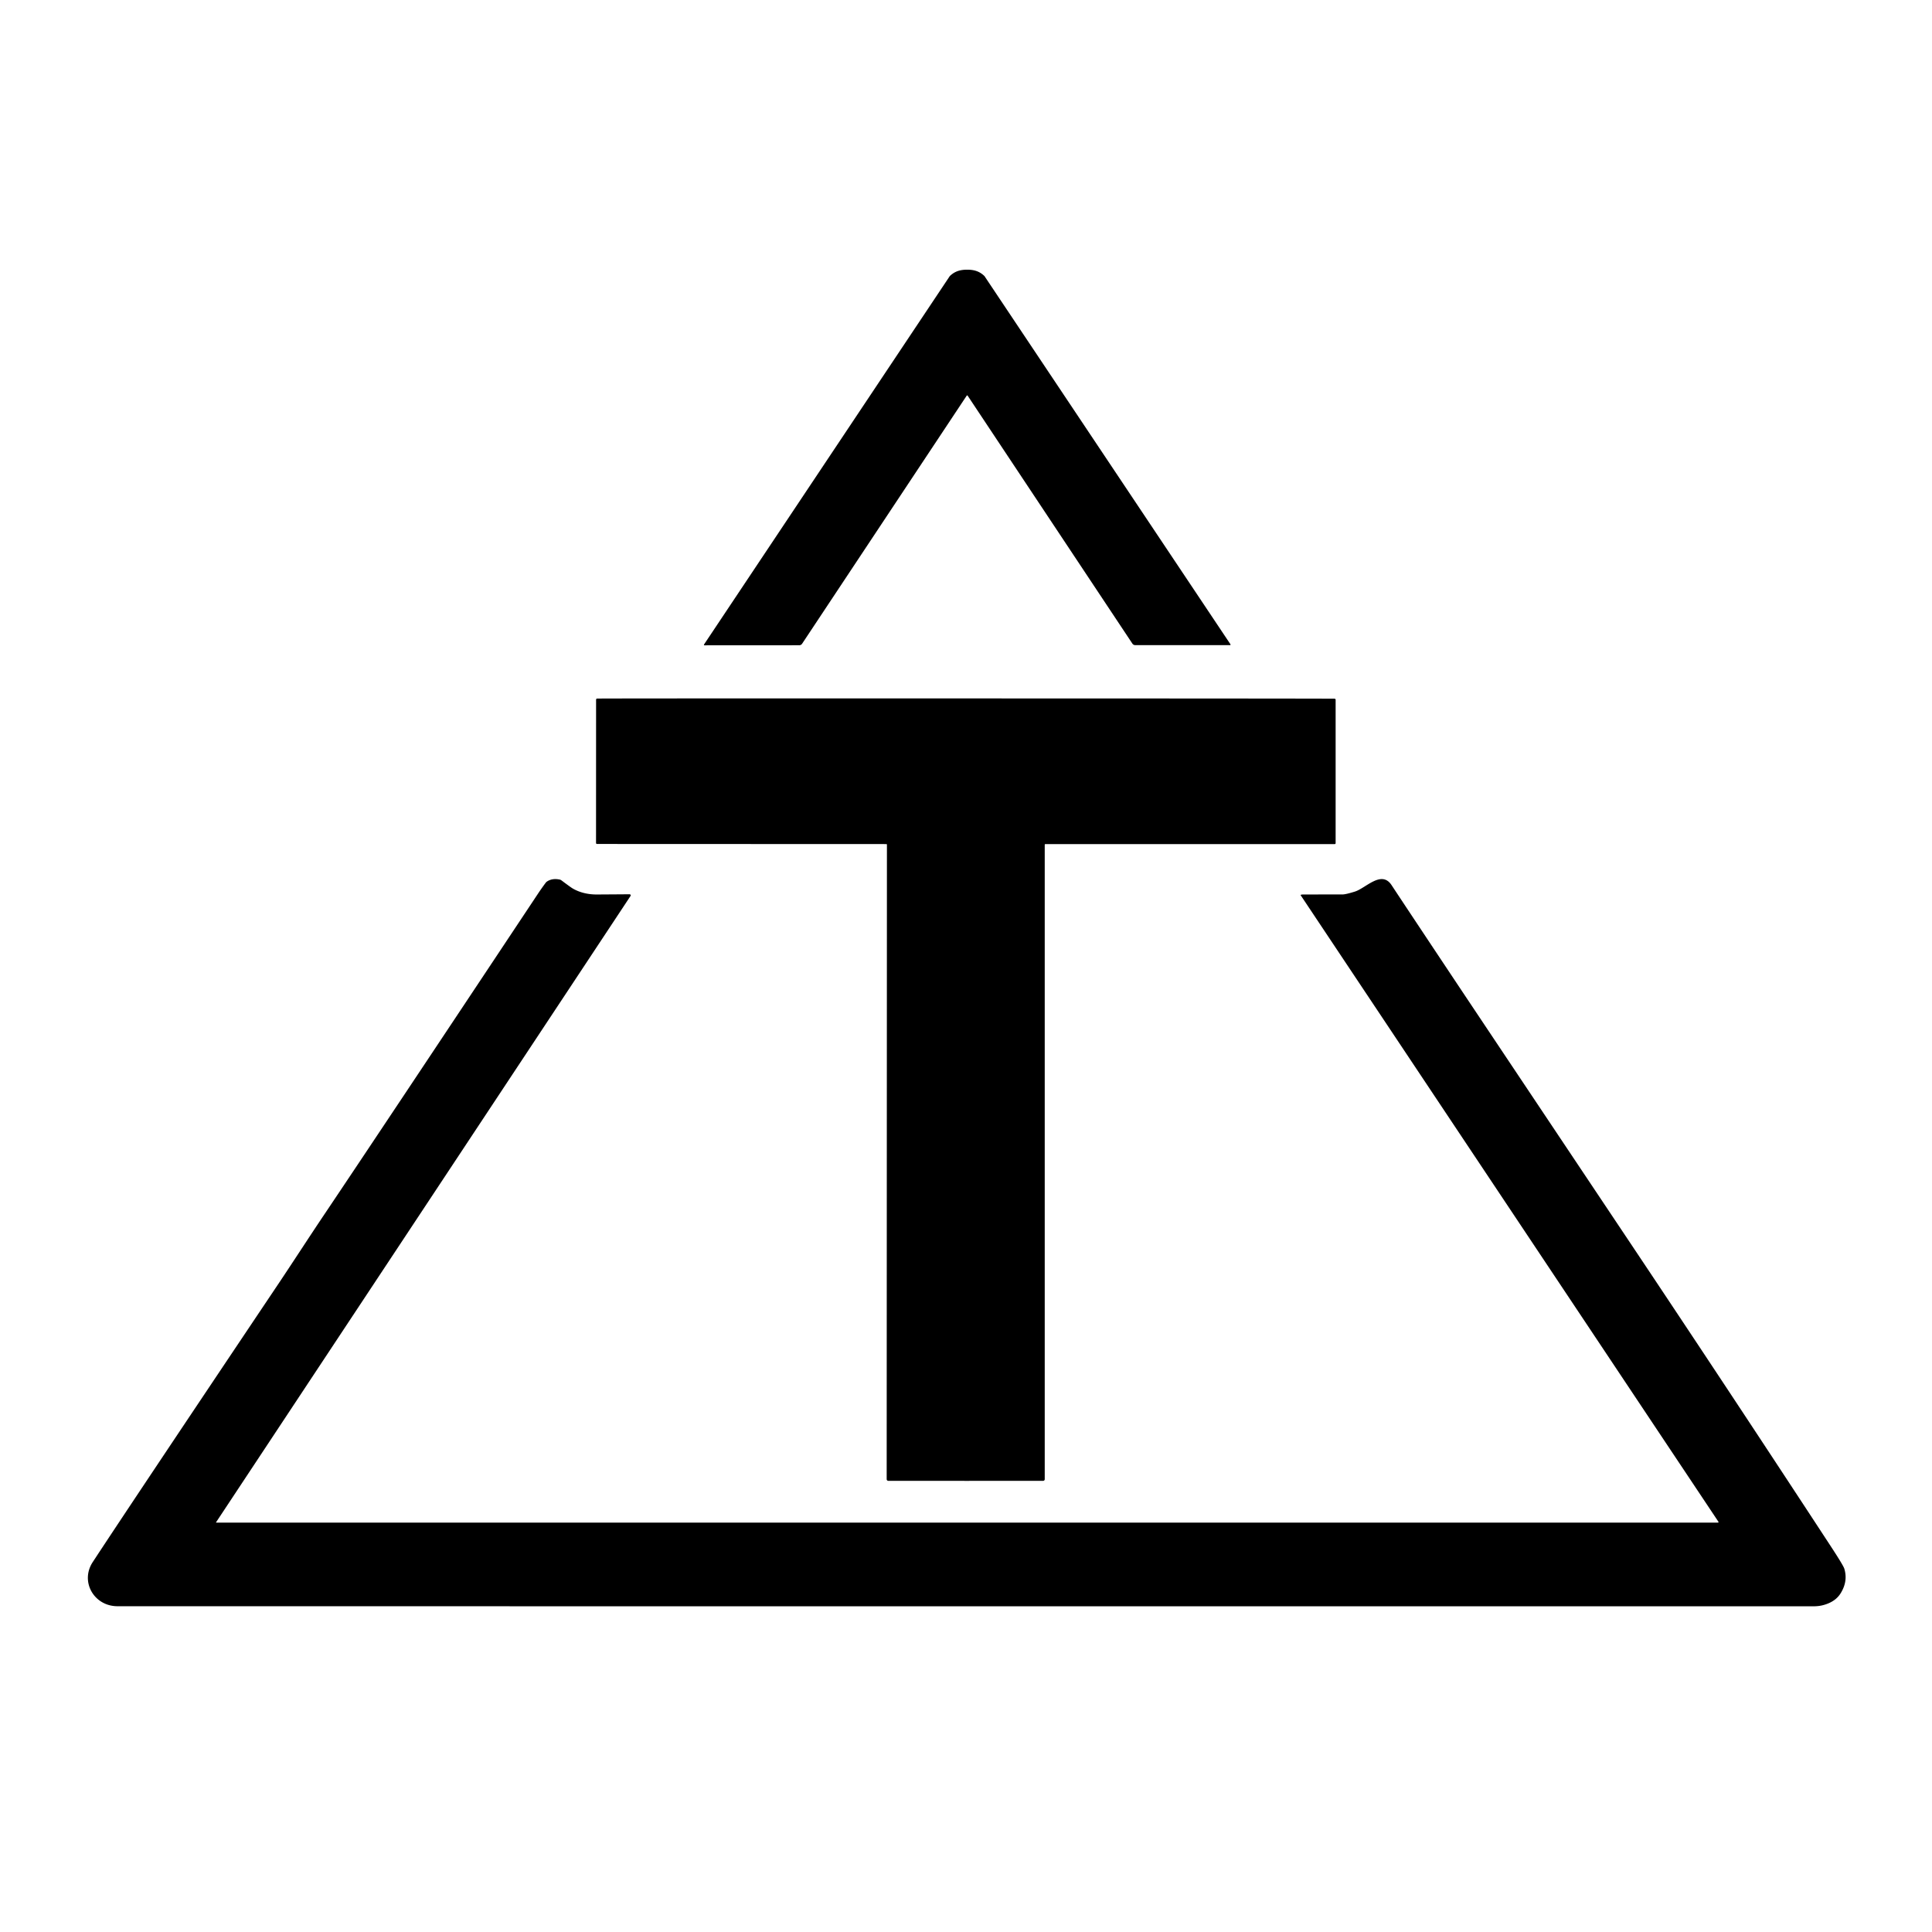
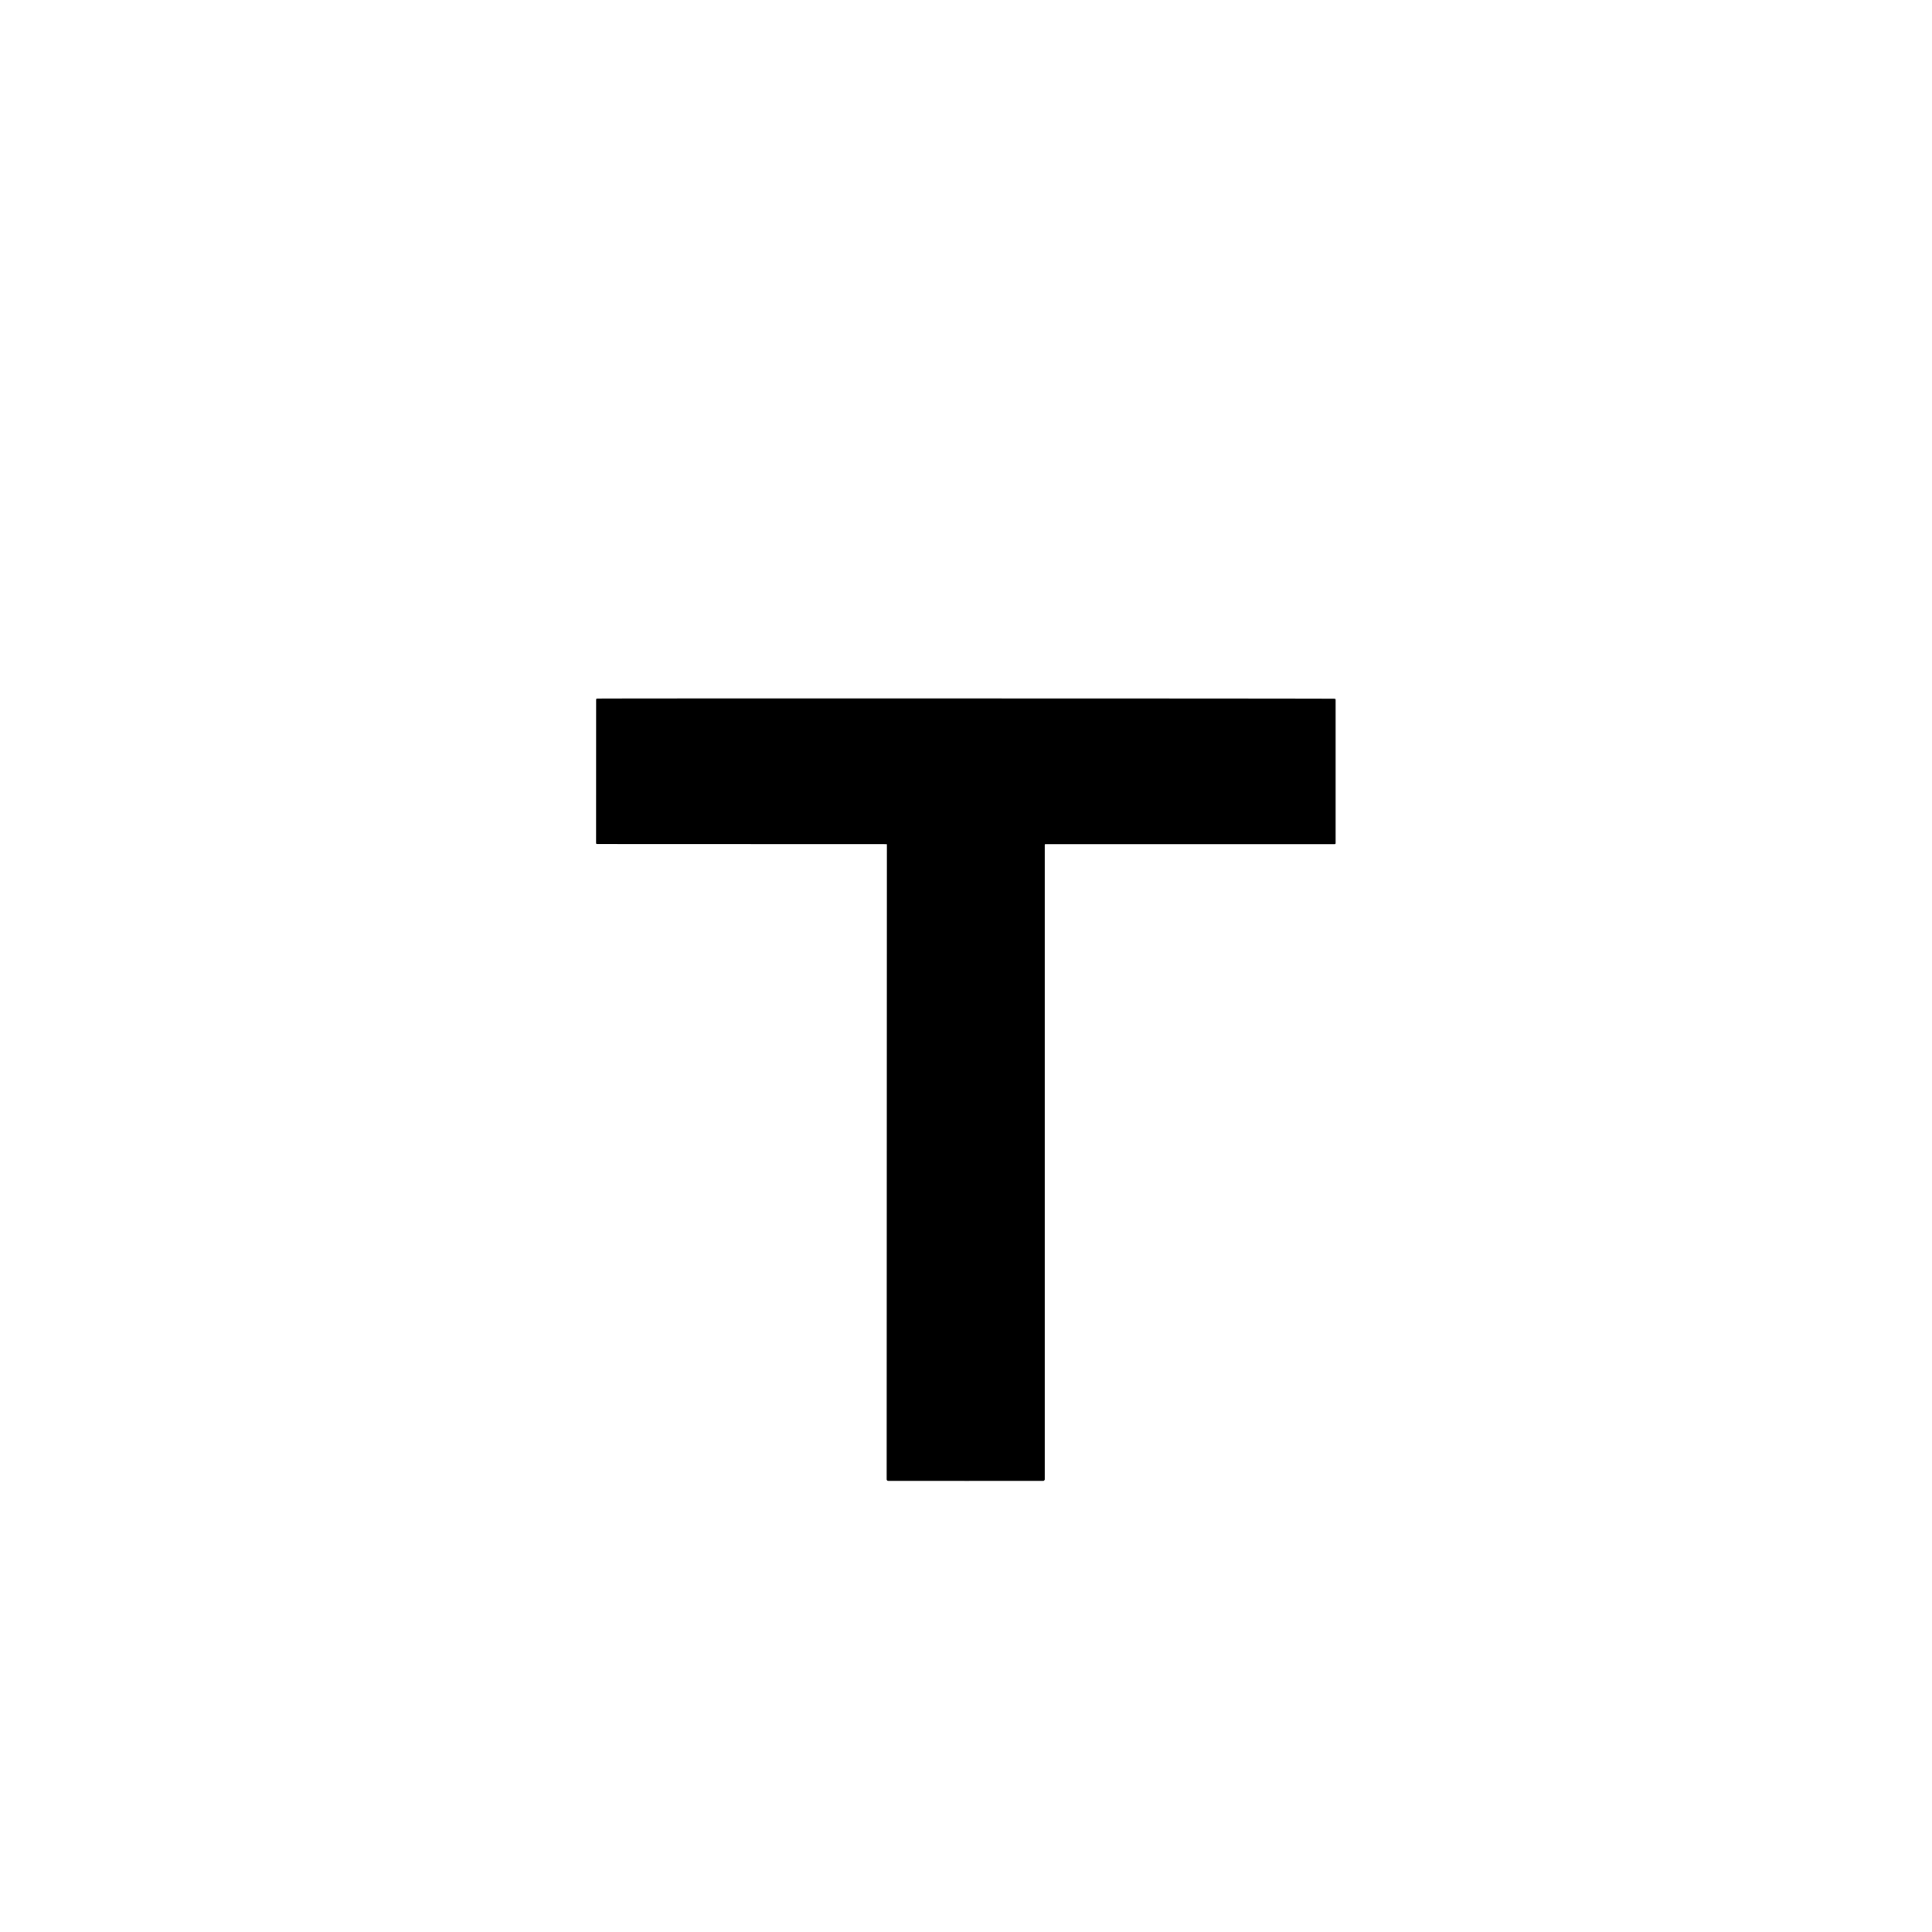
<svg xmlns="http://www.w3.org/2000/svg" version="1.1" viewBox="0.00 0.00 1024.00 1024.00">
-   <path fill="#000000" d="   M 512.60 142.94   C 516.26 142.94 519.10 143.75 521.75 146.29   A 0.52 0.33 18.6 0 1 521.83 146.39   L 652.18 341.51   A 0.28 0.28 0.0 0 1 651.94 341.94   L 601.71 341.94   A 1.84 1.82 -16.5 0 1 600.18 341.12   L 512.88 209.73   A 0.30 0.09 60.5 0 0 512.72 209.58   Q 512.66 209.57 512.62 209.57   Q 512.57 209.57 512.51 209.58   A 0.30 0.09 -60.6 0 0 512.36 209.73   L 425.14 341.18   A 1.84 1.82 16.5 0 1 423.61 342.00   L 373.38 342.03   A 0.28 0.28 0.0 0 1 373.14 341.60   L 503.36 146.40   A 0.52 0.33 -18.6 0 1 503.44 146.30   C 506.09 143.76 508.93 142.95 512.60 142.94   Z" />
  <path fill="#000000" d="   M 511.93 370.18   Q 689.16 370.21 707.34 370.32   A 0.58 0.58 0.0 0 1 707.91 370.90   L 707.91 446.89   A 0.51 0.51 0.0 0 1 707.40 447.40   L 554.02 447.40   A 0.30 0.29 -90.0 0 0 553.73 447.70   L 553.73 784.03   A 0.86 0.85 -0.1 0 1 552.87 784.88   Q 520.80 784.89 511.84 784.89   Q 502.88 784.88 470.81 784.87   A 0.86 0.85 0.1 0 1 469.96 784.01   L 470.09 447.68   A 0.30 0.29 -90.0 0 0 469.80 447.38   L 316.42 447.32   A 0.51 0.51 0.0 0 1 315.91 446.81   L 315.94 370.82   A 0.58 0.58 0.0 0 1 316.51 370.25   Q 334.69 370.14 511.93 370.18   Z" />
-   <path fill="#000000" d="   M 910.80 806.56   L 689.35 474.44   A 0.09 0.09 0.0 0 1 689.39 474.31   Q 689.83 474.11 690.37 474.11   Q 693.11 474.08 711.50 474.08   Q 713.23 474.08 718.09 472.57   C 723.95 470.75 732.20 460.98 737.57 469.15   Q 743.62 478.35 772.01 521.00   Q 778.89 531.34 863.42 657.83   Q 916.52 737.28 970.68 820.06   Q 977.02 829.76 977.53 831.46   Q 979.53 838.07 975.62 844.41   Q 973.50 847.85 969.46 849.65   Q 965.63 851.36 961.50 851.36   Q 128.76 851.37 62.25 851.33   C 49.91 851.33 42.30 838.37 49.17 827.90   Q 69.62 796.72 147.40 680.69   C 155.70 668.31 163.59 656.03 172.91 642.17   Q 199.27 602.94 285.05 473.81   Q 287.04 470.82 289.23 467.88   A 2.94 2.93 -87.9 0 1 289.97 467.19   Q 292.77 465.36 296.69 466.20   A 2.15 2.14 69.5 0 1 297.56 466.60   Q 302.36 470.20 303.43 470.84   C 307.16 473.06 311.68 474.13 316.39 474.10   Q 330.53 474.01 333.70 473.98   A 0.59 0.58 16.8 0 1 334.19 474.89   L 114.52 806.83   A 0.12 0.12 0.0 0 0 114.62 807.02   L 910.55 807.02   A 0.30 0.30 0.0 0 0 910.80 806.56   Z" />
</svg>